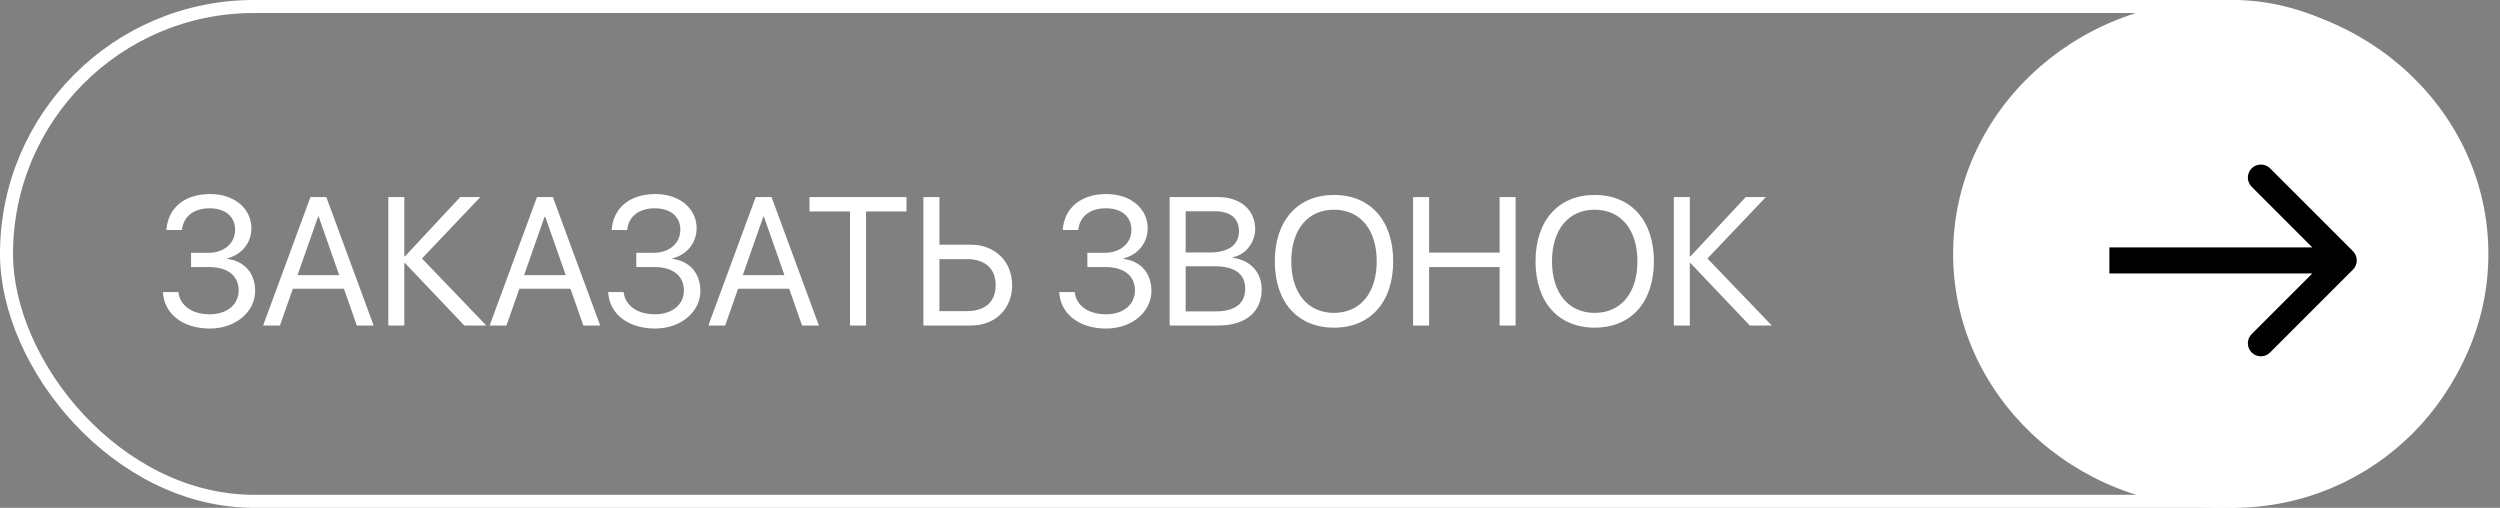
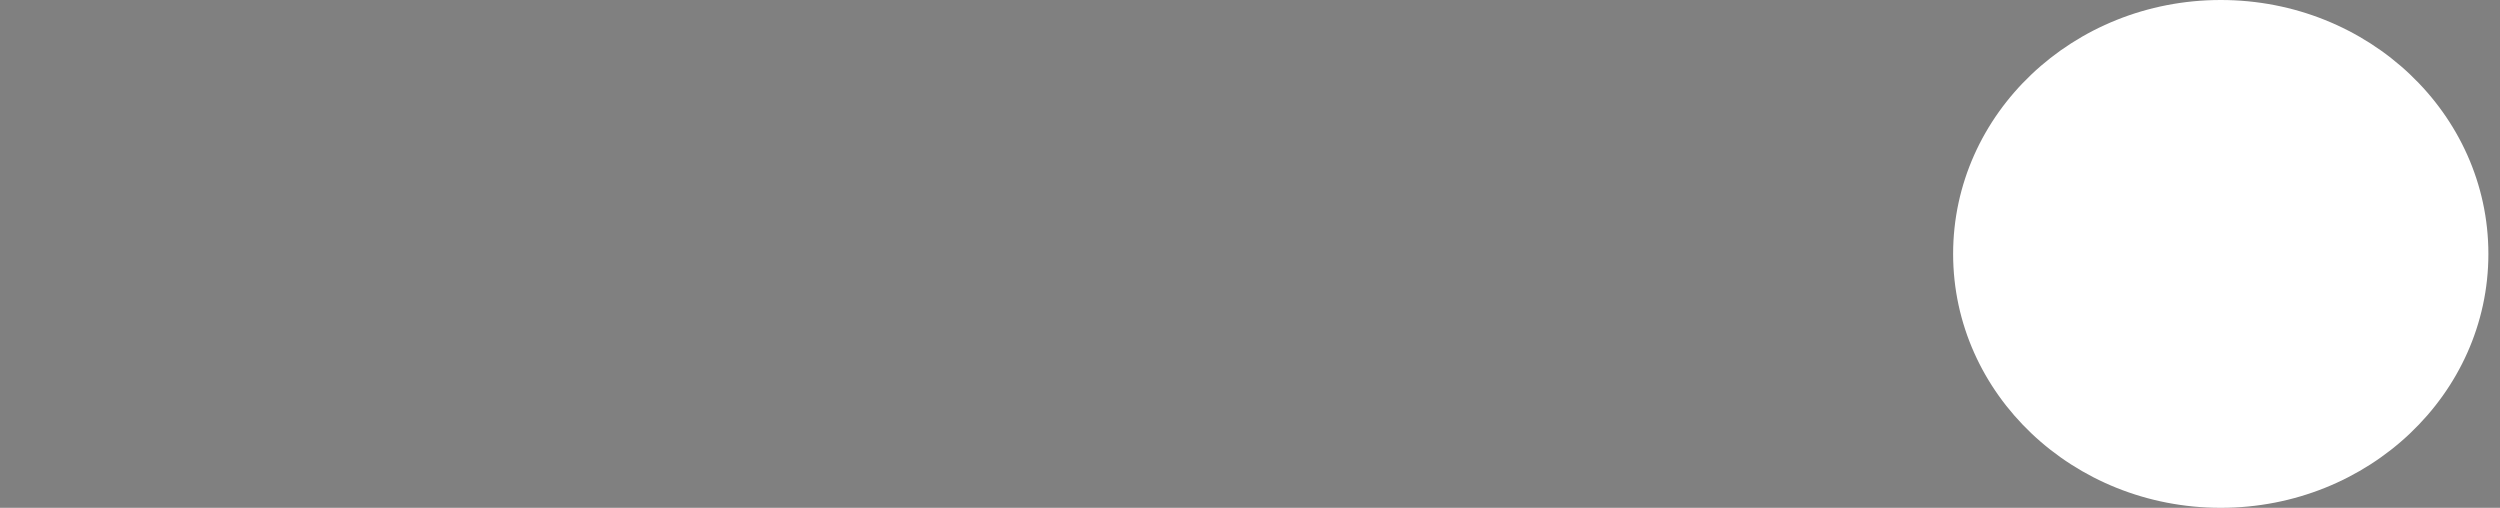
<svg xmlns="http://www.w3.org/2000/svg" width="192" height="39" viewBox="0 0 192 39" fill="none">
  <rect x="0" y="0" width="192" height="39" fill="#808080" stroke="none" />
-   <path d="M14.673 20.509V19.415H16.006C17.209 19.415 18.057 18.684 18.057 17.651C18.057 16.633 17.305 15.997 16.095 15.997C14.871 15.997 14.078 16.626 13.976 17.665H12.779C12.902 15.956 14.181 14.903 16.143 14.903C17.988 14.903 19.308 16.004 19.308 17.542C19.308 18.636 18.562 19.565 17.476 19.832V19.887C18.788 20.058 19.595 21.001 19.595 22.341C19.595 23.968 18.07 25.232 16.122 25.232C14.044 25.232 12.602 24.111 12.513 22.43H13.702C13.812 23.469 14.755 24.139 16.108 24.139C17.428 24.139 18.33 23.394 18.33 22.307C18.33 21.179 17.482 20.509 16.061 20.509H14.673ZM27.405 25L26.414 22.177H22.49L21.499 25H20.207L23.843 15.136H25.06L28.697 25H27.405ZM24.431 16.633L22.852 21.131H26.051L24.472 16.633H24.431ZM32.406 19.852L37.348 25H35.66L31.107 20.208H31.052V25H29.822V15.136H31.052V19.682H31.107L35.345 15.136H36.89L32.406 19.852ZM44.803 25L43.811 22.177H39.888L38.896 25H37.604L41.241 15.136H42.458L46.095 25H44.803ZM41.829 16.633L40.25 21.131H43.449L41.87 16.633H41.829ZM48.867 20.509V19.415H50.2C51.403 19.415 52.251 18.684 52.251 17.651C52.251 16.633 51.499 15.997 50.289 15.997C49.065 15.997 48.272 16.626 48.169 17.665H46.973C47.096 15.956 48.375 14.903 50.337 14.903C52.182 14.903 53.502 16.004 53.502 17.542C53.502 18.636 52.756 19.565 51.669 19.832V19.887C52.982 20.058 53.789 21.001 53.789 22.341C53.789 23.968 52.264 25.232 50.316 25.232C48.238 25.232 46.795 24.111 46.707 22.43H47.896C48.005 23.469 48.949 24.139 50.302 24.139C51.622 24.139 52.524 23.394 52.524 22.307C52.524 21.179 51.676 20.509 50.255 20.509H48.867ZM61.599 25L60.608 22.177H56.684L55.693 25H54.401L58.037 15.136H59.254L62.891 25H61.599ZM58.625 16.633L57.046 21.131H60.245L58.666 16.633H58.625ZM66.511 25H65.28V16.243H62.17V15.136H69.621V16.243H66.511V25ZM70.916 25V15.136H72.147V18.793H74.56C76.419 18.793 77.732 20.078 77.732 21.903C77.732 23.722 76.433 25 74.574 25H70.916ZM72.147 23.893H74.252C75.668 23.893 76.467 23.175 76.467 21.903C76.467 20.625 75.661 19.9 74.252 19.9H72.147V23.893ZM83.509 20.509V19.415H84.842C86.045 19.415 86.892 18.684 86.892 17.651C86.892 16.633 86.14 15.997 84.93 15.997C83.707 15.997 82.914 16.626 82.811 17.665H81.615C81.738 15.956 83.016 14.903 84.978 14.903C86.824 14.903 88.143 16.004 88.143 17.542C88.143 18.636 87.398 19.565 86.311 19.832V19.887C87.624 20.058 88.43 21.001 88.43 22.341C88.43 23.968 86.906 25.232 84.958 25.232C82.88 25.232 81.437 24.111 81.348 22.43H82.538C82.647 23.469 83.591 24.139 84.944 24.139C86.263 24.139 87.166 23.394 87.166 22.307C87.166 21.179 86.318 20.509 84.896 20.509H83.509ZM93.554 25H89.829V15.136H93.568C95.256 15.136 96.398 16.12 96.398 17.597C96.398 18.622 95.646 19.579 94.696 19.75V19.805C96.035 19.976 96.897 20.919 96.897 22.231C96.897 23.968 95.653 25 93.554 25ZM91.059 16.223V19.388H92.905C94.361 19.388 95.154 18.807 95.154 17.74C95.154 16.763 94.484 16.223 93.287 16.223H91.059ZM91.059 23.913H93.37C94.853 23.913 95.632 23.311 95.632 22.17C95.632 21.028 94.826 20.447 93.253 20.447H91.059V23.913ZM102.451 14.972C105.247 14.972 106.997 16.94 106.997 20.071C106.997 23.202 105.247 25.164 102.451 25.164C99.655 25.164 97.905 23.202 97.905 20.071C97.905 16.94 99.655 14.972 102.451 14.972ZM102.451 16.106C100.435 16.106 99.17 17.638 99.17 20.071C99.17 22.498 100.435 24.029 102.451 24.029C104.468 24.029 105.732 22.498 105.732 20.071C105.732 17.638 104.468 16.106 102.451 16.106ZM116.4 25H115.17V20.509H109.756V25H108.525V15.136H109.756V19.401H115.17V15.136H116.4V25ZM122.474 14.972C125.27 14.972 127.02 16.94 127.02 20.071C127.02 23.202 125.27 25.164 122.474 25.164C119.678 25.164 117.928 23.202 117.928 20.071C117.928 16.94 119.678 14.972 122.474 14.972ZM122.474 16.106C120.457 16.106 119.193 17.638 119.193 20.071C119.193 22.498 120.457 24.029 122.474 24.029C124.491 24.029 125.755 22.498 125.755 20.071C125.755 17.638 124.491 16.106 122.474 16.106ZM131.132 19.852L136.074 25H134.386L129.833 20.208H129.778V25H128.548V15.136H129.778V19.682H129.833L134.071 15.136H135.616L131.132 19.852Z" fill="white" />
-   <rect x="0.5" y="0.5" width="190" height="38" rx="19" stroke="white" />
  <ellipse cx="170.554" cy="19.5" rx="20.554" ry="19.5" fill="white" />
-   <path d="M180.707 20.707C181.098 20.317 181.098 19.683 180.707 19.293L174.343 12.929C173.953 12.538 173.319 12.538 172.929 12.929C172.538 13.319 172.538 13.953 172.929 14.343L178.586 20L172.929 25.657C172.538 26.047 172.538 26.68 172.929 27.071C173.319 27.462 173.953 27.462 174.343 27.071L180.707 20.707ZM162 21L180 21L180 19L162 19L162 21Z" fill="black" />
</svg>